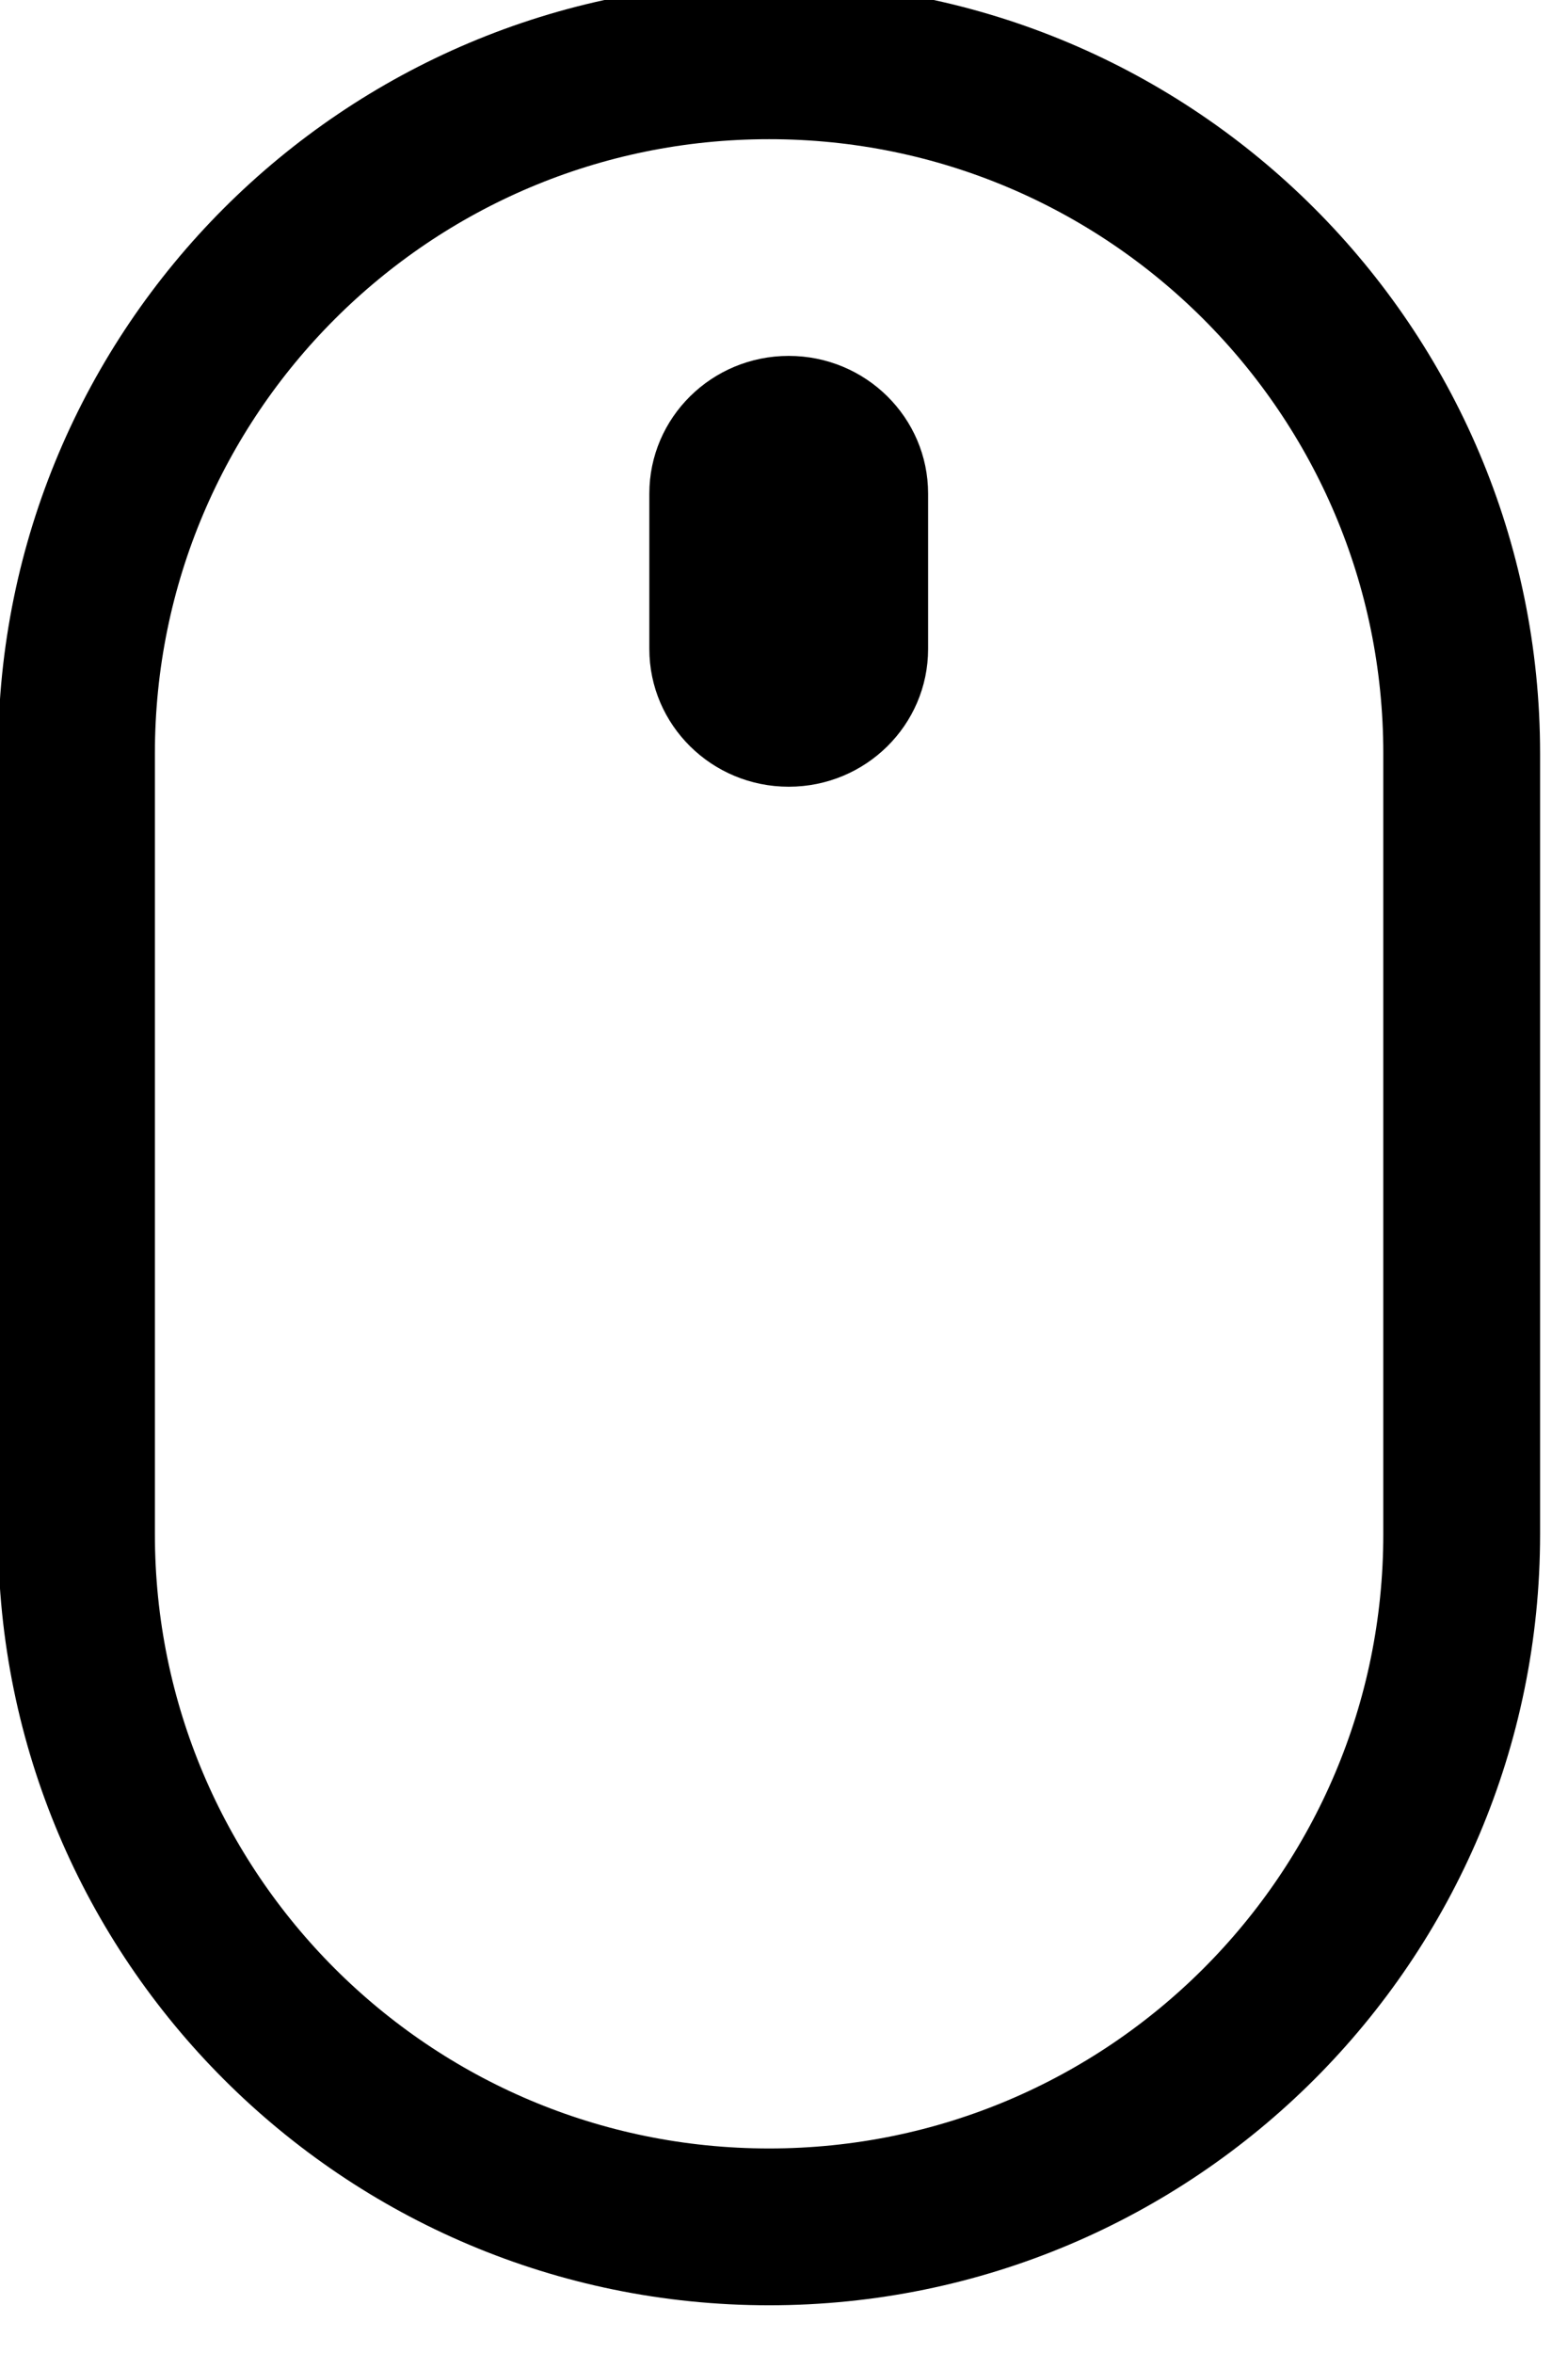
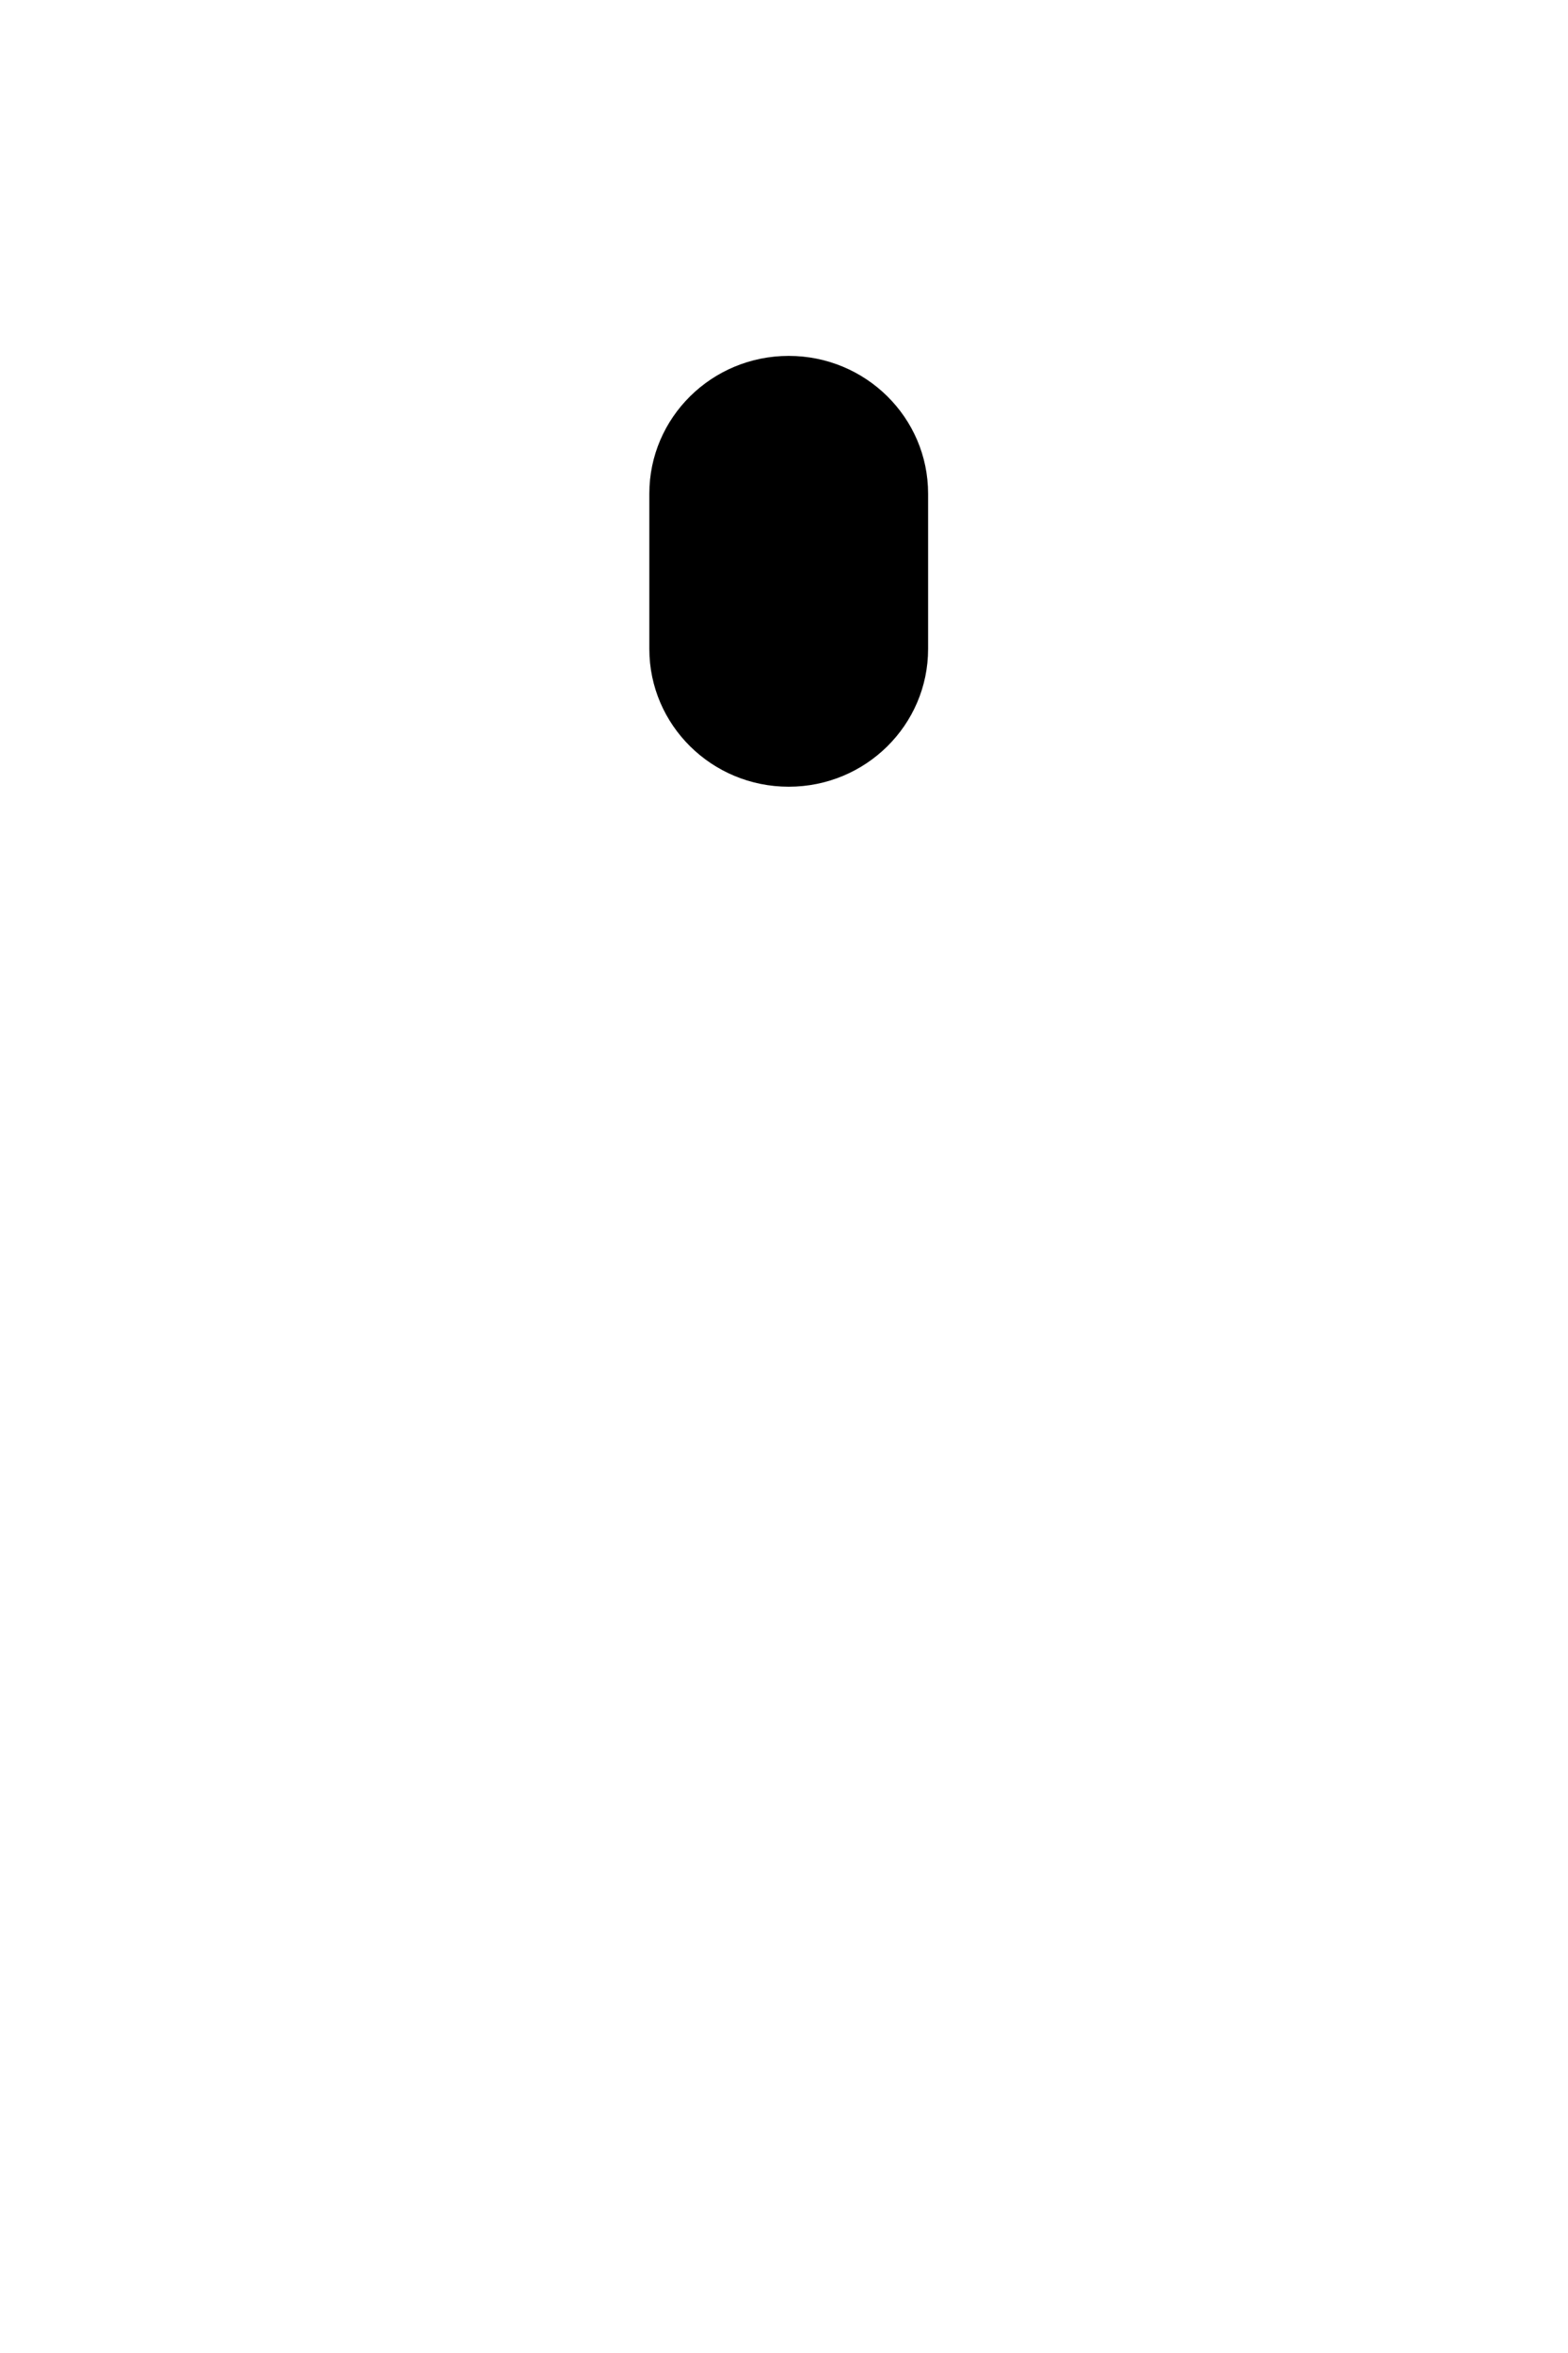
<svg xmlns="http://www.w3.org/2000/svg" width="100%" height="100%" viewBox="0 0 40 60" version="1.1" xml:space="preserve" style="fill-rule:evenodd;clip-rule:evenodd;stroke-linecap:round;stroke-linejoin:round;stroke-miterlimit:1.5;">
  <g transform="matrix(1,0,0,1,-940,-898)">
    <g transform="matrix(1,0,0,4.19,0,0)">
      <g id="mouse" transform="matrix(1,0,0,0.845,27.563,-40.472)">
        <g transform="matrix(0.641,0,0,0.181,334.365,109.835)">
-           <path d="M960,1089.06C960,1073.84 947.66,1061.5 932.439,1061.5C932.437,1061.5 932.436,1061.5 932.435,1061.5C917.213,1061.5 904.873,1073.84 904.873,1089.06C904.873,1098.99 904.873,1110.19 904.873,1120.13C904.873,1135.35 917.213,1147.69 932.435,1147.69C932.436,1147.69 932.437,1147.69 932.439,1147.69C947.66,1147.69 960,1135.35 960,1120.13C960,1110.19 960,1098.99 960,1089.06Z" style="fill:none;stroke:black;stroke-width:6.24px;" />
-         </g>
+           </g>
        <g transform="matrix(0.129,0,0,0.036,812.273,265.878)">
          <path d="M960,1089.06C960,1073.84 947.66,1061.5 932.437,1061.5C932.437,1061.5 932.436,1061.5 932.436,1061.5C917.213,1061.5 904.873,1073.84 904.873,1089.06C904.873,1098.99 904.873,1110.19 904.873,1120.12C904.873,1135.35 917.213,1147.69 932.436,1147.69C932.436,1147.69 932.437,1147.69 932.437,1147.69C947.66,1147.69 960,1135.35 960,1120.12C960,1110.19 960,1098.99 960,1089.06Z" />
        </g>
      </g>
    </g>
  </g>
</svg>